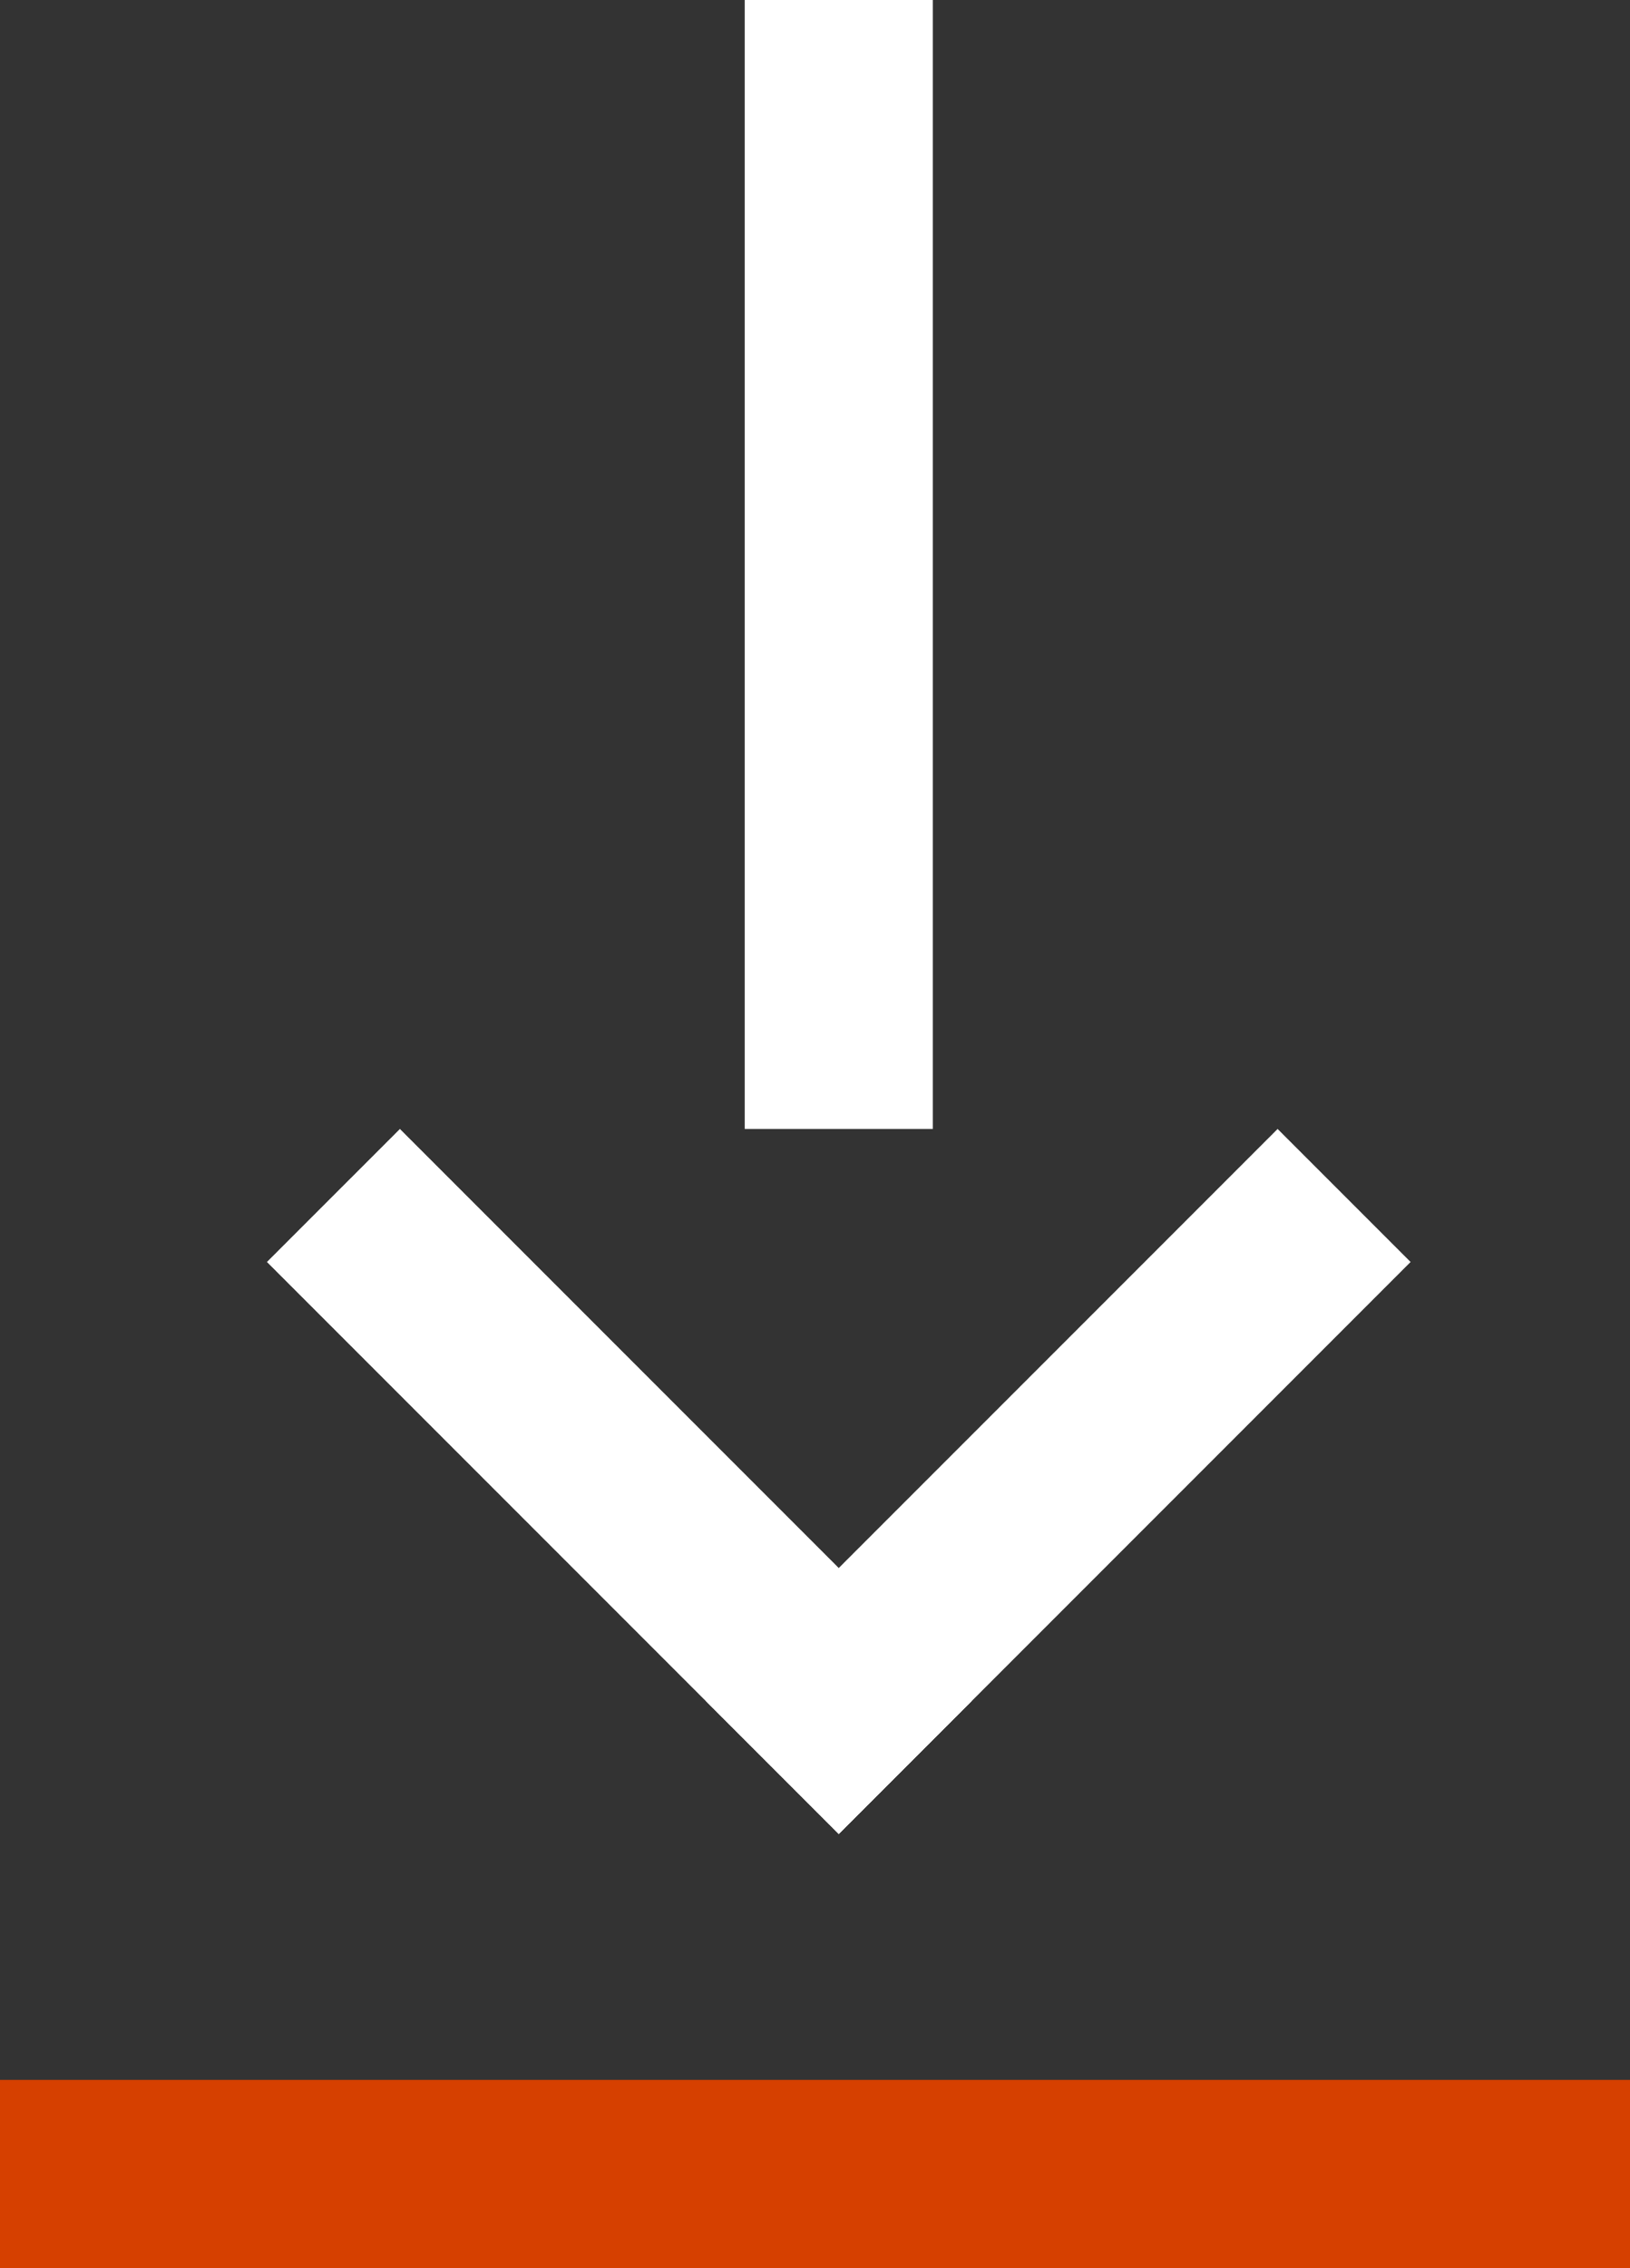
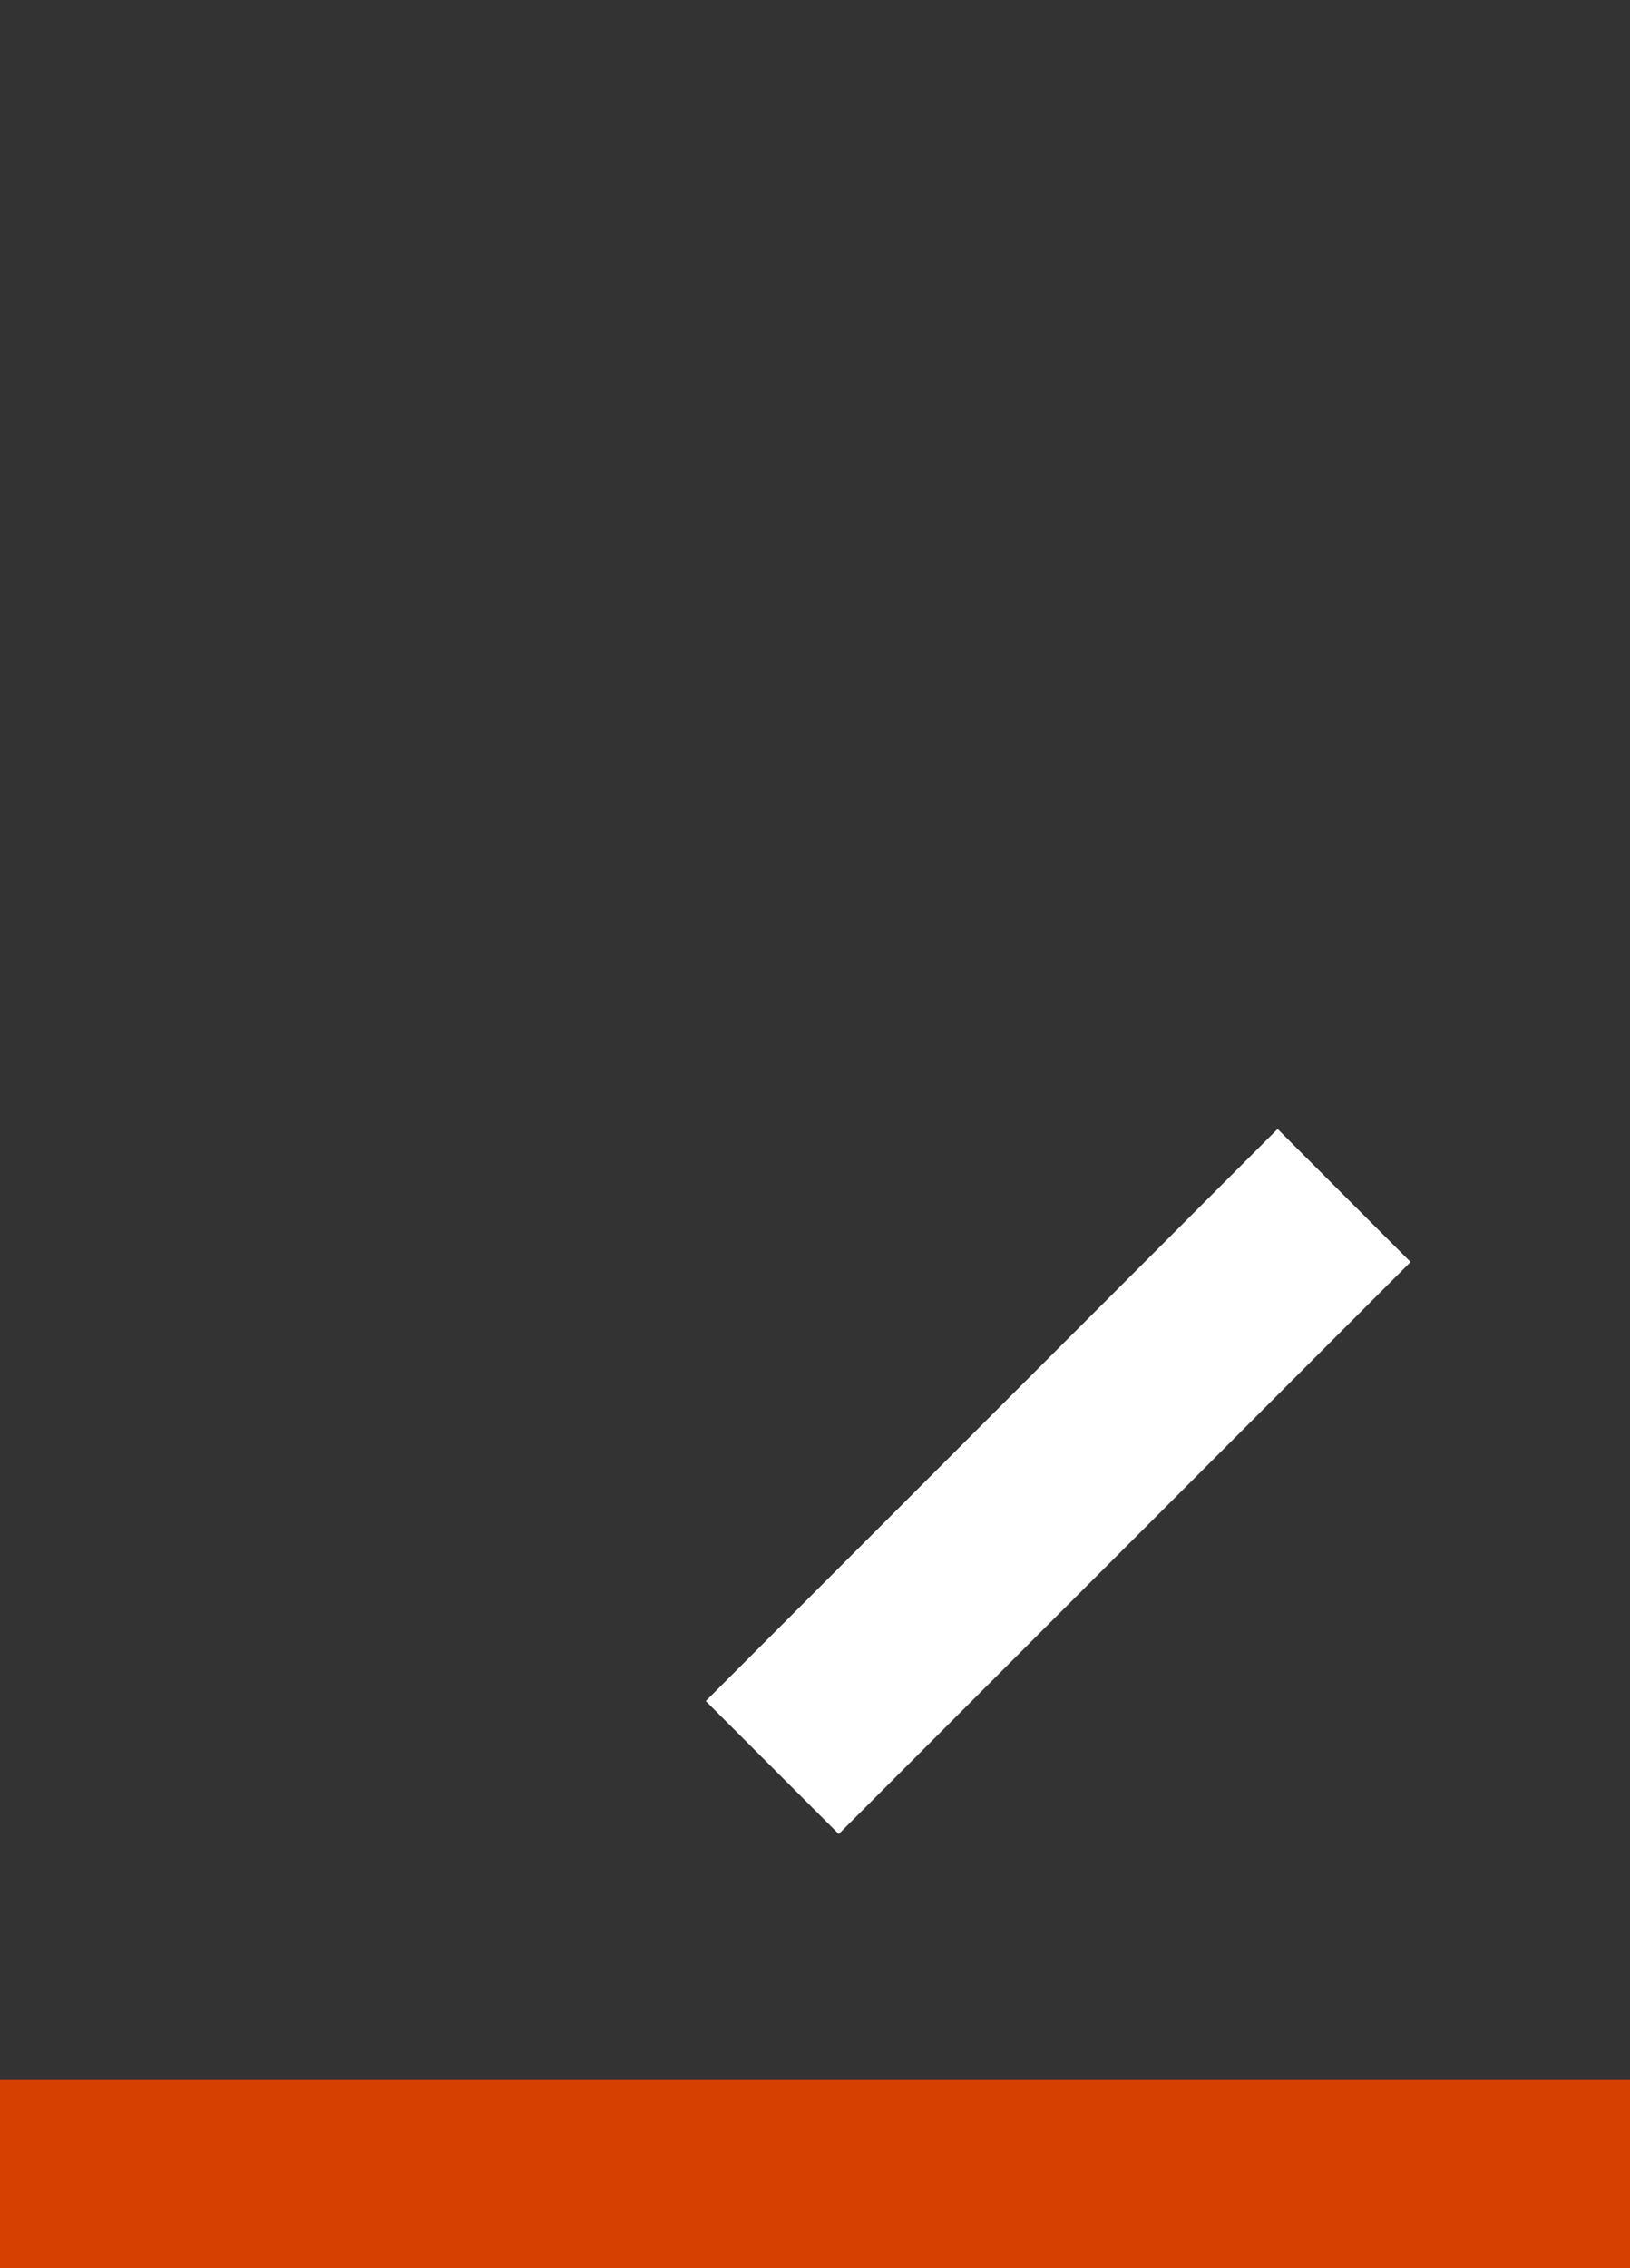
<svg xmlns="http://www.w3.org/2000/svg" id="ico-download" width="26" height="36.162" viewBox="0 0 26 36.162">
  <rect x="0" y="0" width="26" height="36.162" fill="#333333" stroke="none" />
  <g id="ico_menu-arrow" transform="translate(20.379 -3.879) rotate(90)">
    <g id="Group_4005" data-name="Group 4005">
-       <path id="Line_174" data-name="Line 174" d="M16.5,1.5h-18v-3h18Z" transform="translate(5.379 7)" fill="#fff" />
      <g id="Group_4004" data-name="Group 4004" transform="translate(24)">
        <path id="Path_9195" data-name="Path 9195" d="M7,9.121-2.121,0,0-2.121,9.121,7Z" fill="#fff" />
-         <path id="Path_9196" data-name="Path 9196" d="M0,9.121-2.121,7,7-2.121,9.121,0Z" transform="translate(0 7)" fill="#fff" />
      </g>
    </g>
  </g>
  <line id="Line_479" data-name="Line 479" x2="26" transform="translate(0 34.662)" fill="none" stroke="#d64000" stroke-width="3" />
</svg>